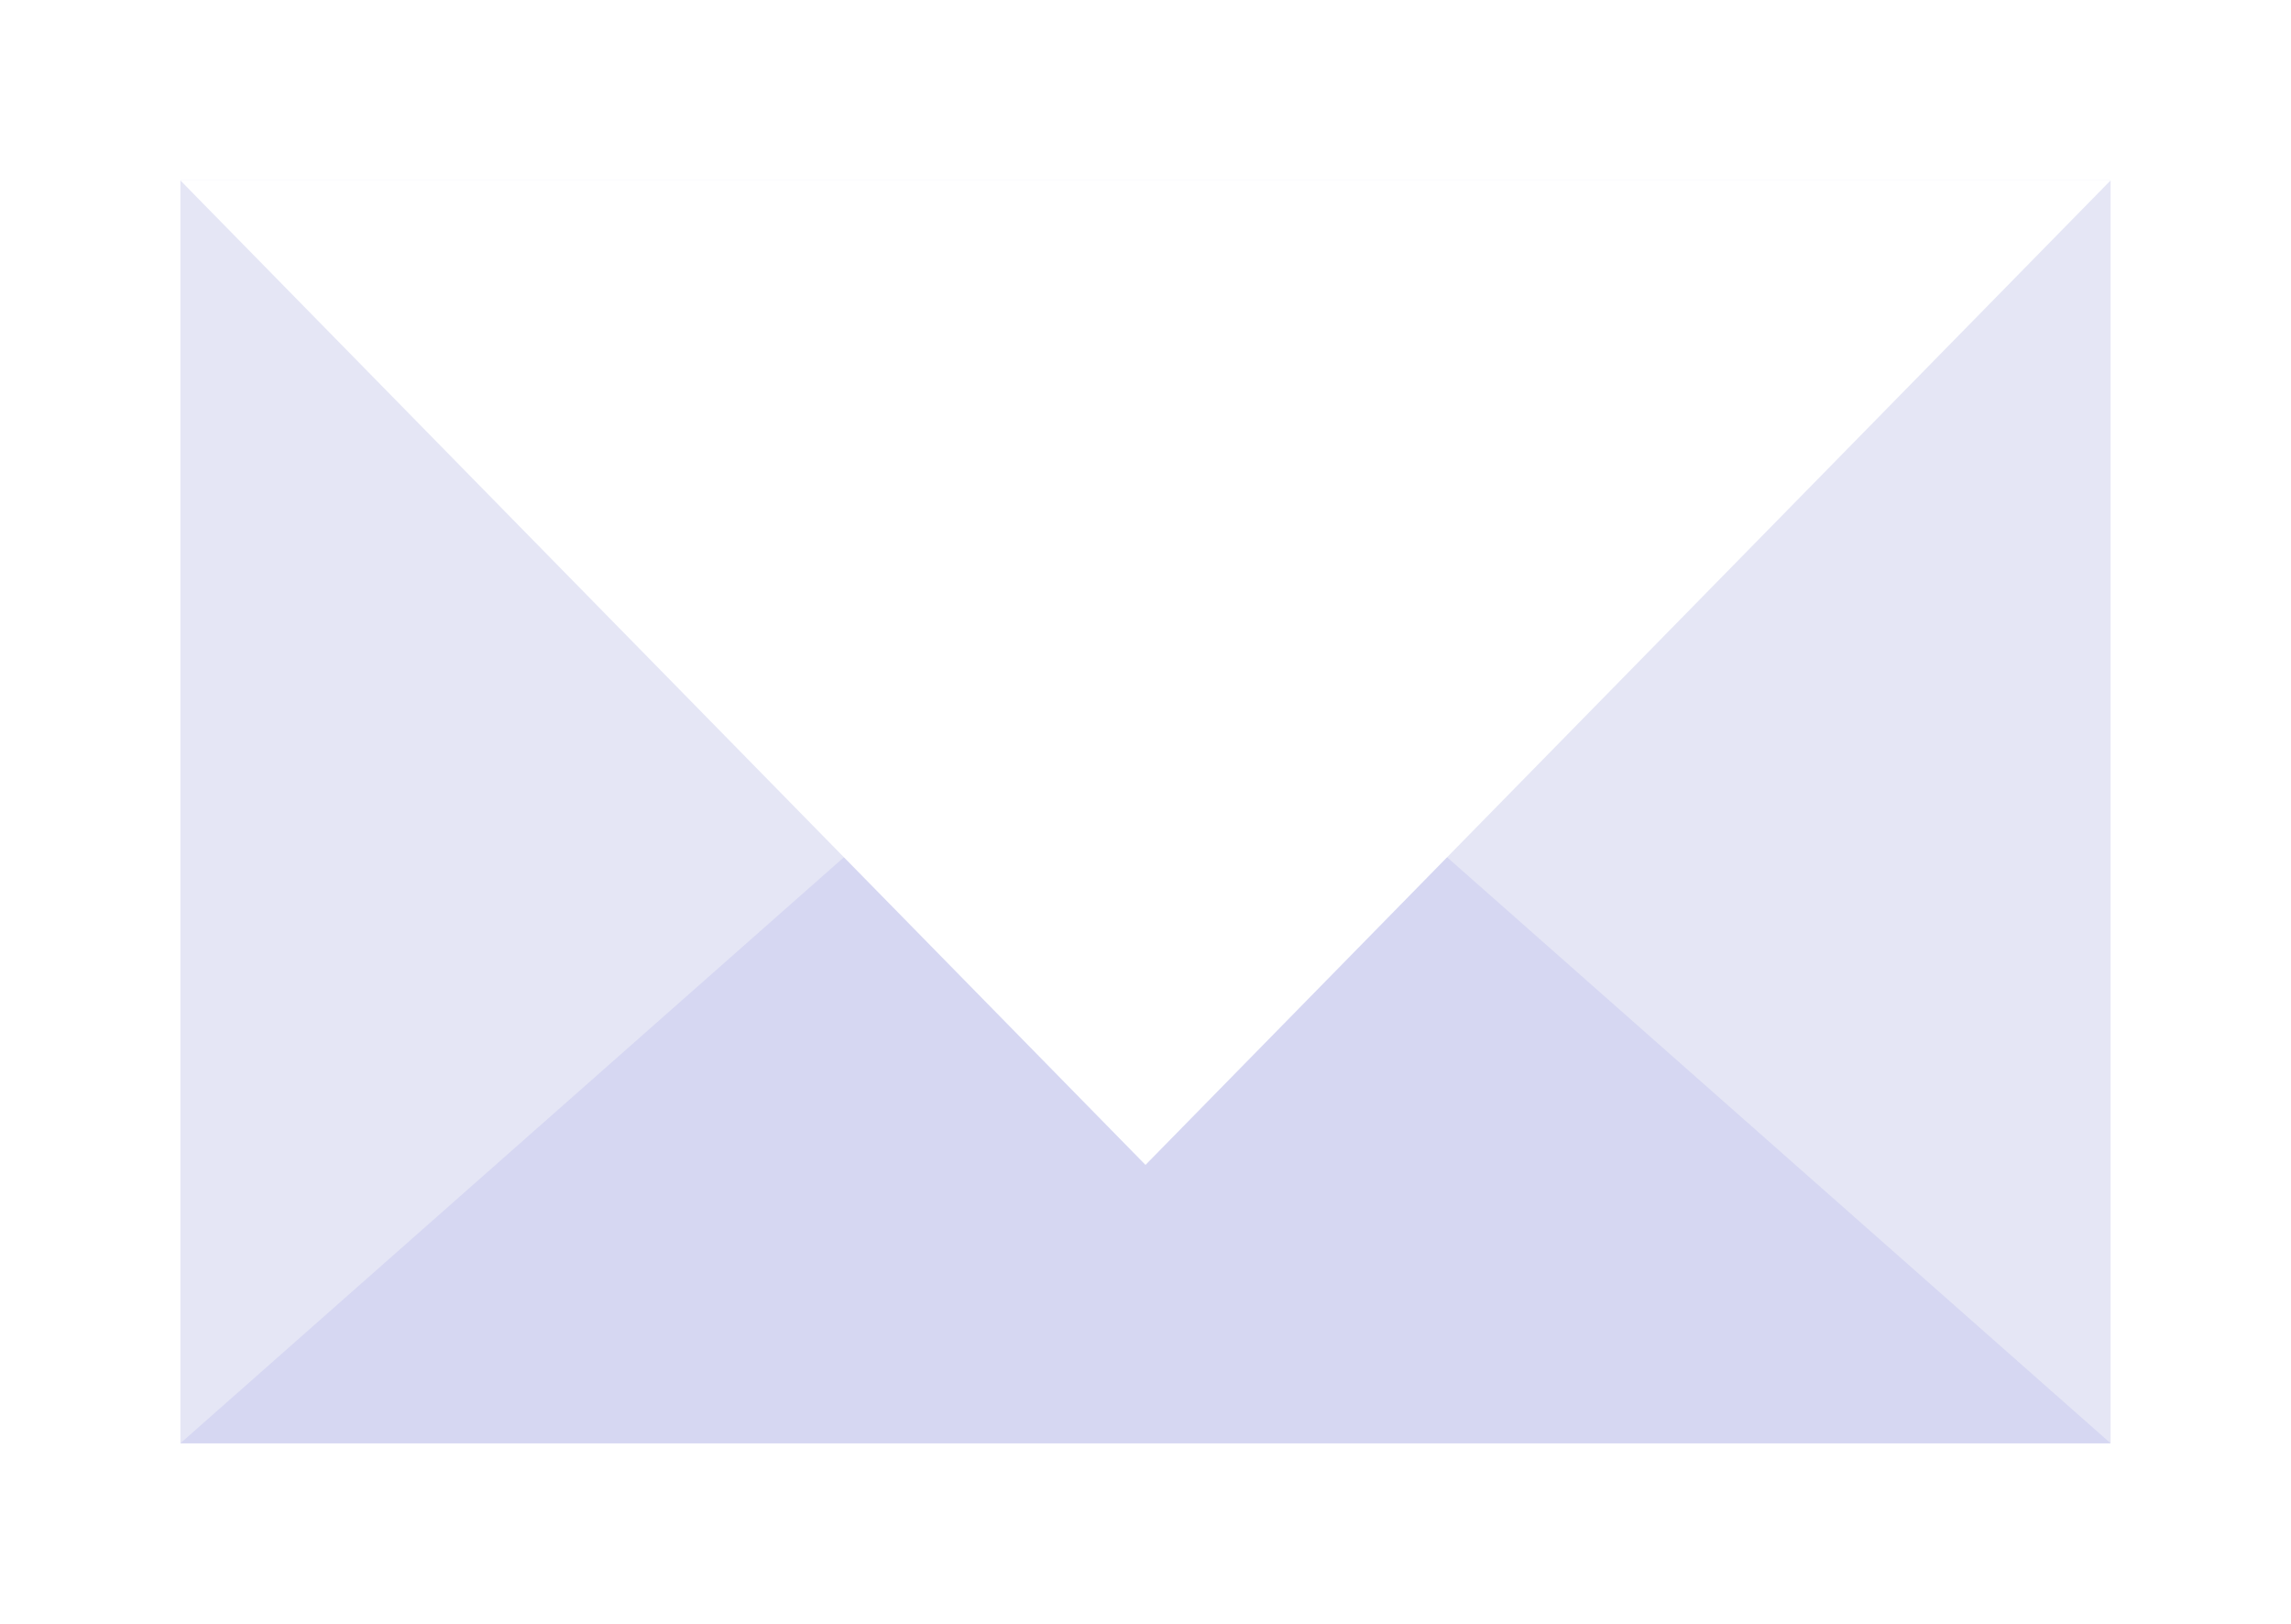
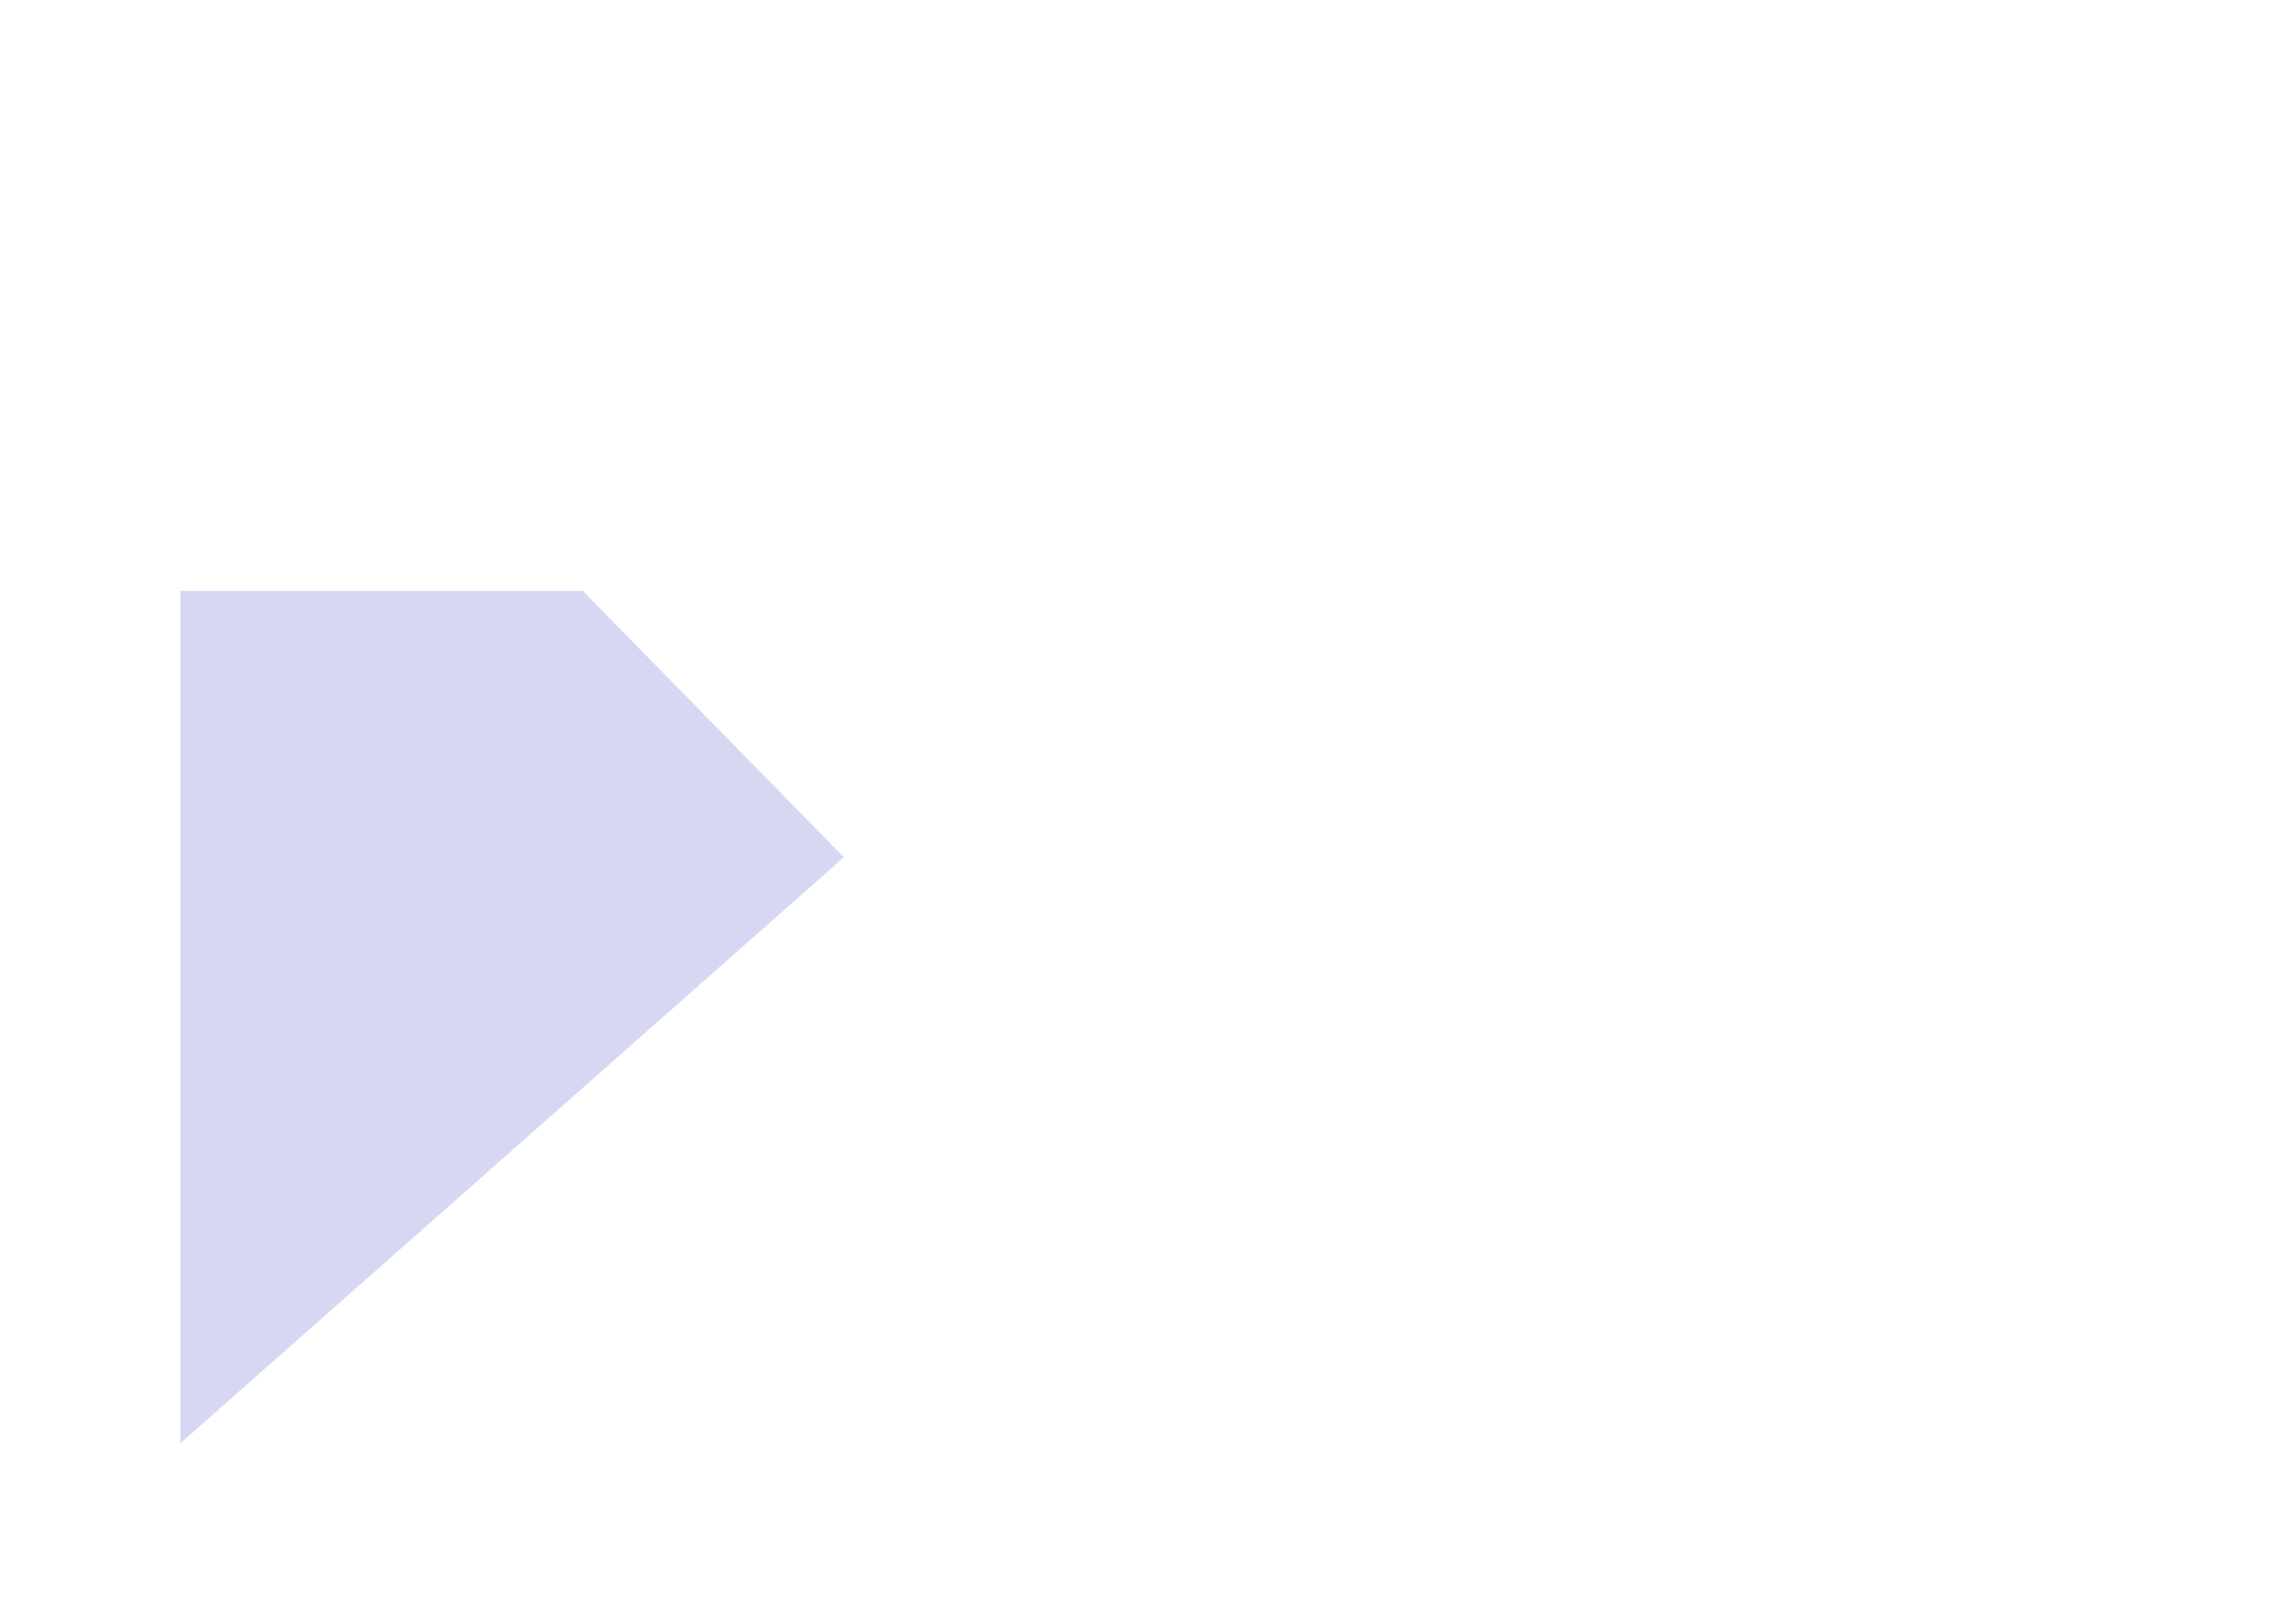
<svg xmlns="http://www.w3.org/2000/svg" width="127" height="90" viewBox="0 0 127 90" fill="none">
  <g filter="url(#filter0_d)">
-     <path d="M113 2H6V72H113V2Z" fill="#E5E6F5" />
-     <path d="M6 72L59.5 24.752L113 72H6Z" fill="#D6D7F2" />
+     <path d="M6 72L59.5 24.752H6Z" fill="#D6D7F2" />
    <path d="M6 2L59.5 56.57L113 2H6Z" fill="white" />
  </g>
  <defs>
    <filter id="filter0_d" x="0" y="0" width="127" height="90" filterUnits="userSpaceOnUse" color-interpolation-filters="sRGB">
      <feFlood flood-opacity="0" result="BackgroundImageFix" />
      <feColorMatrix in="SourceAlpha" type="matrix" values="0 0 0 0 0 0 0 0 0 0 0 0 0 0 0 0 0 0 127 0" />
      <feOffset dx="4" dy="8" />
      <feGaussianBlur stdDeviation="5" />
      <feColorMatrix type="matrix" values="0 0 0 0 0.18 0 0 0 0 0.122 0 0 0 0 0.345 0 0 0 0.2 0" />
      <feBlend mode="normal" in2="BackgroundImageFix" result="effect1_dropShadow" />
      <feBlend mode="normal" in="SourceGraphic" in2="effect1_dropShadow" result="shape" />
    </filter>
  </defs>
</svg>